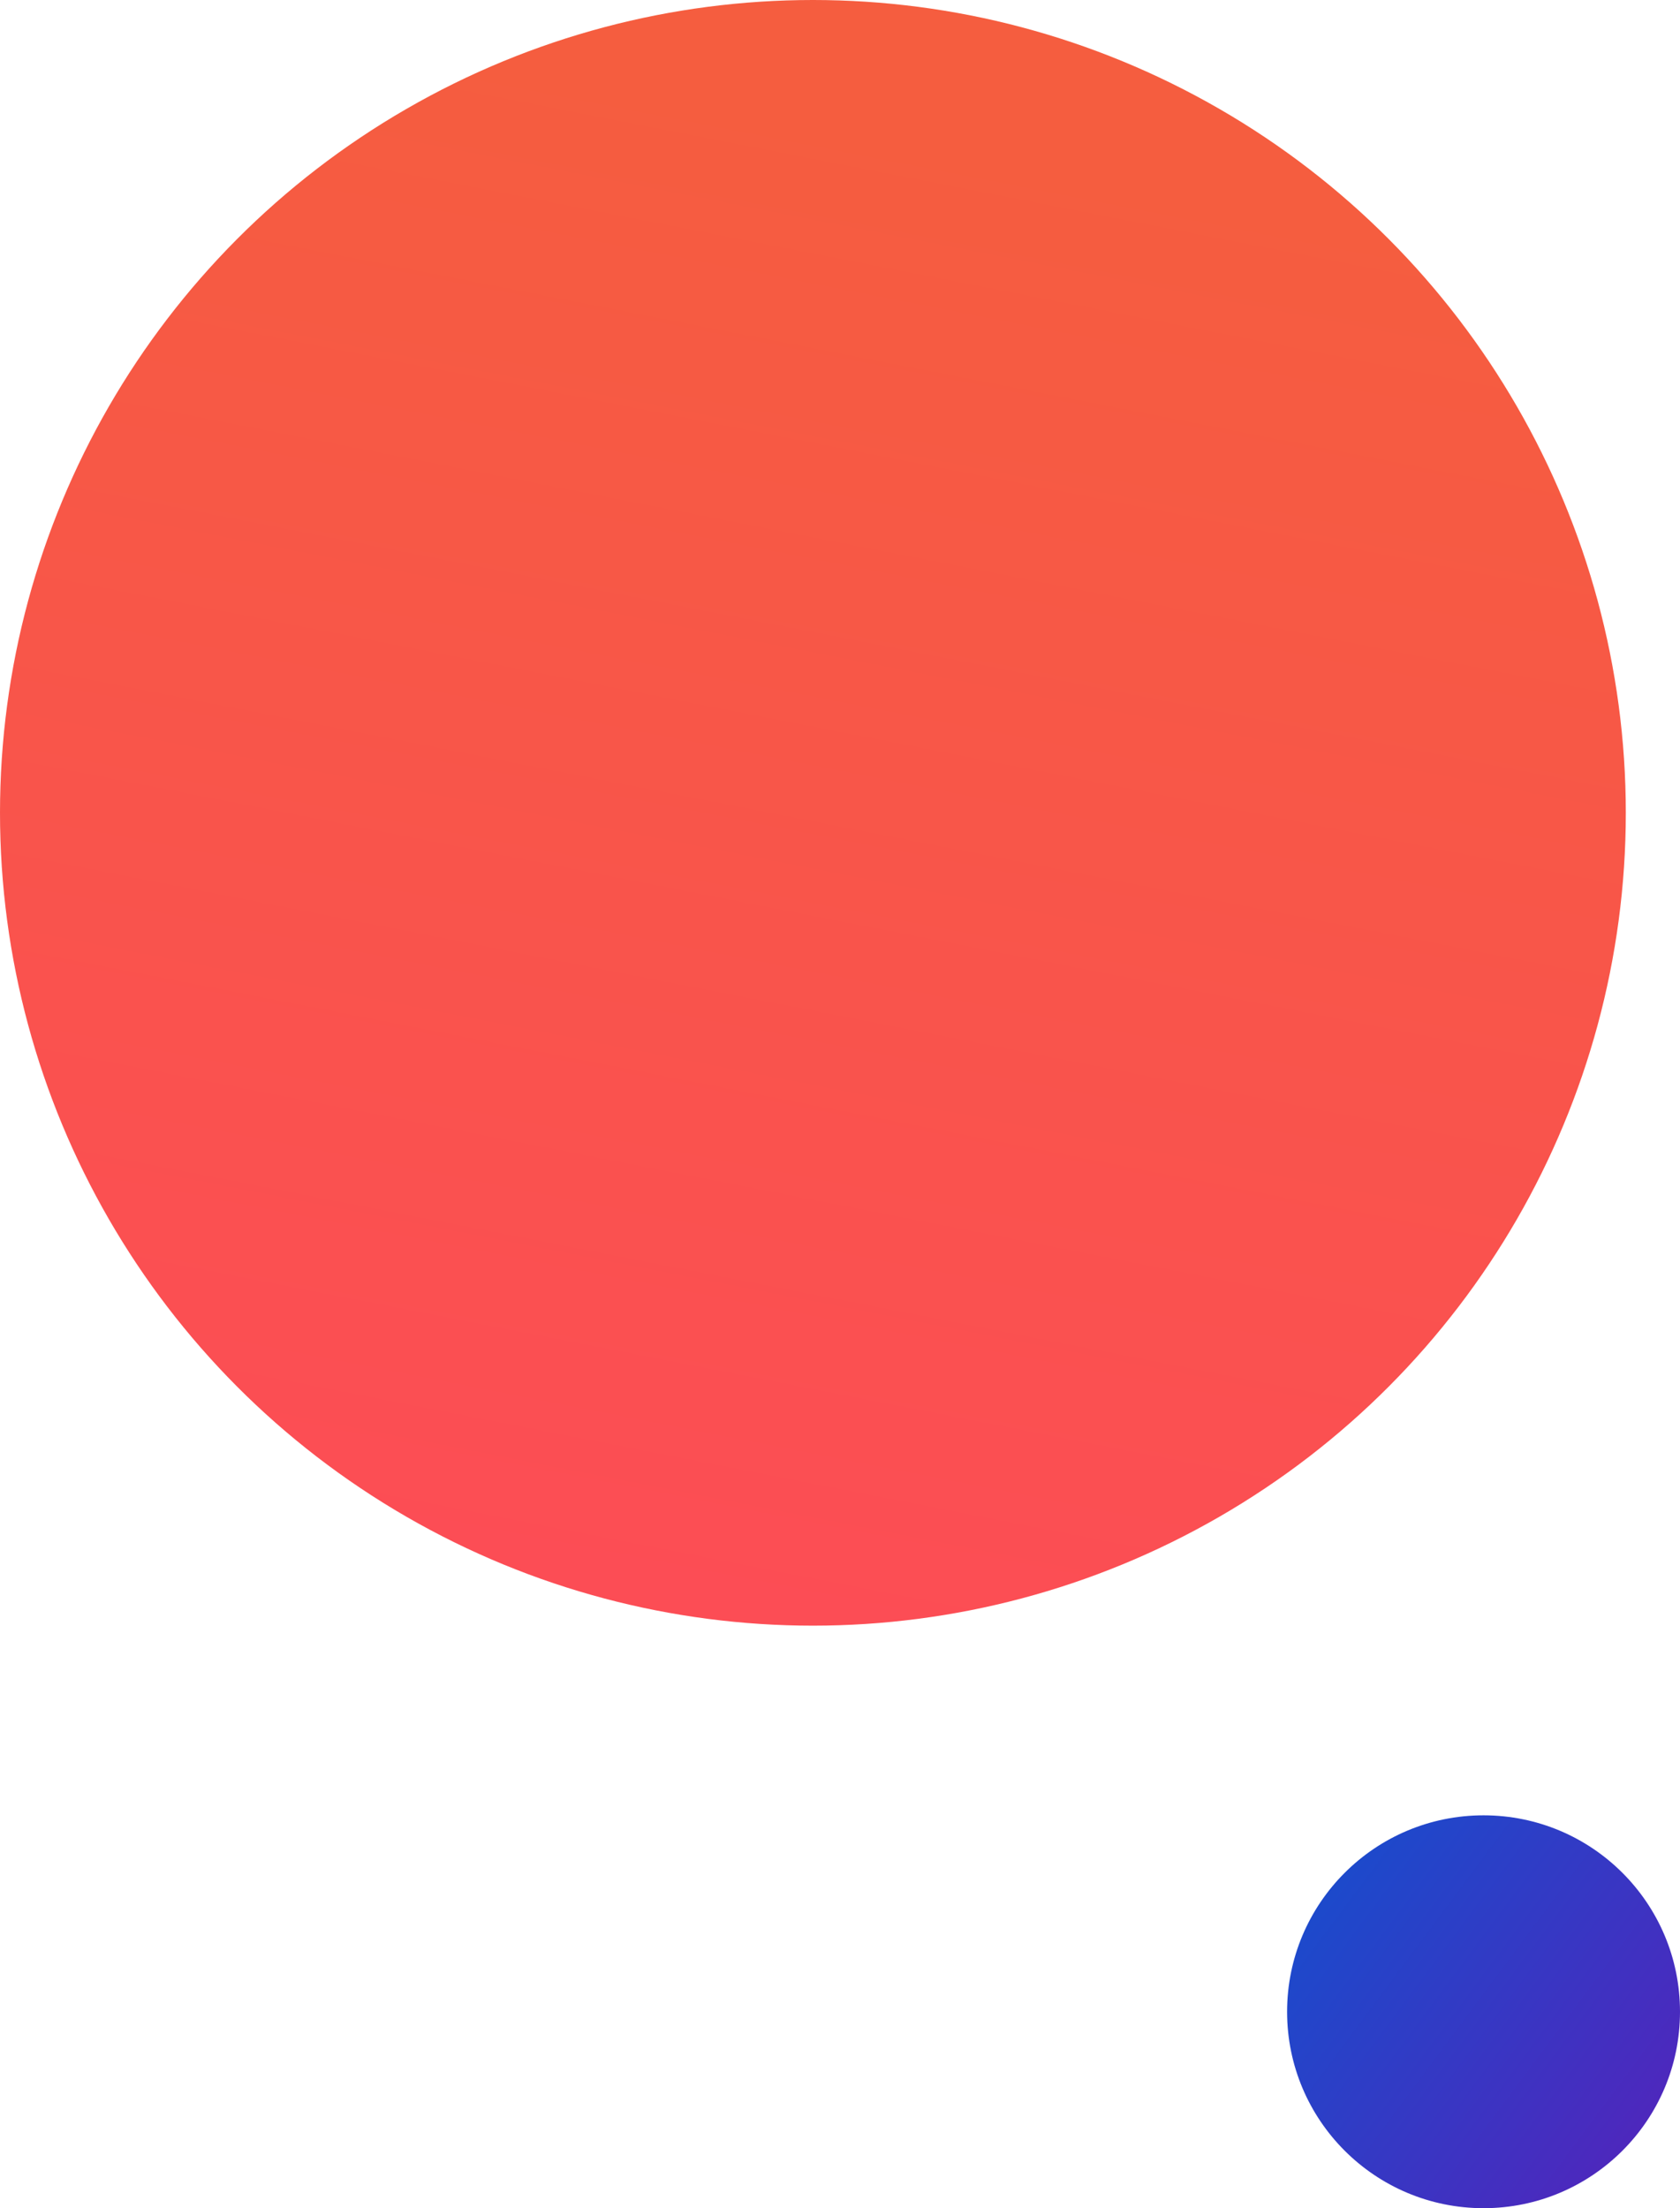
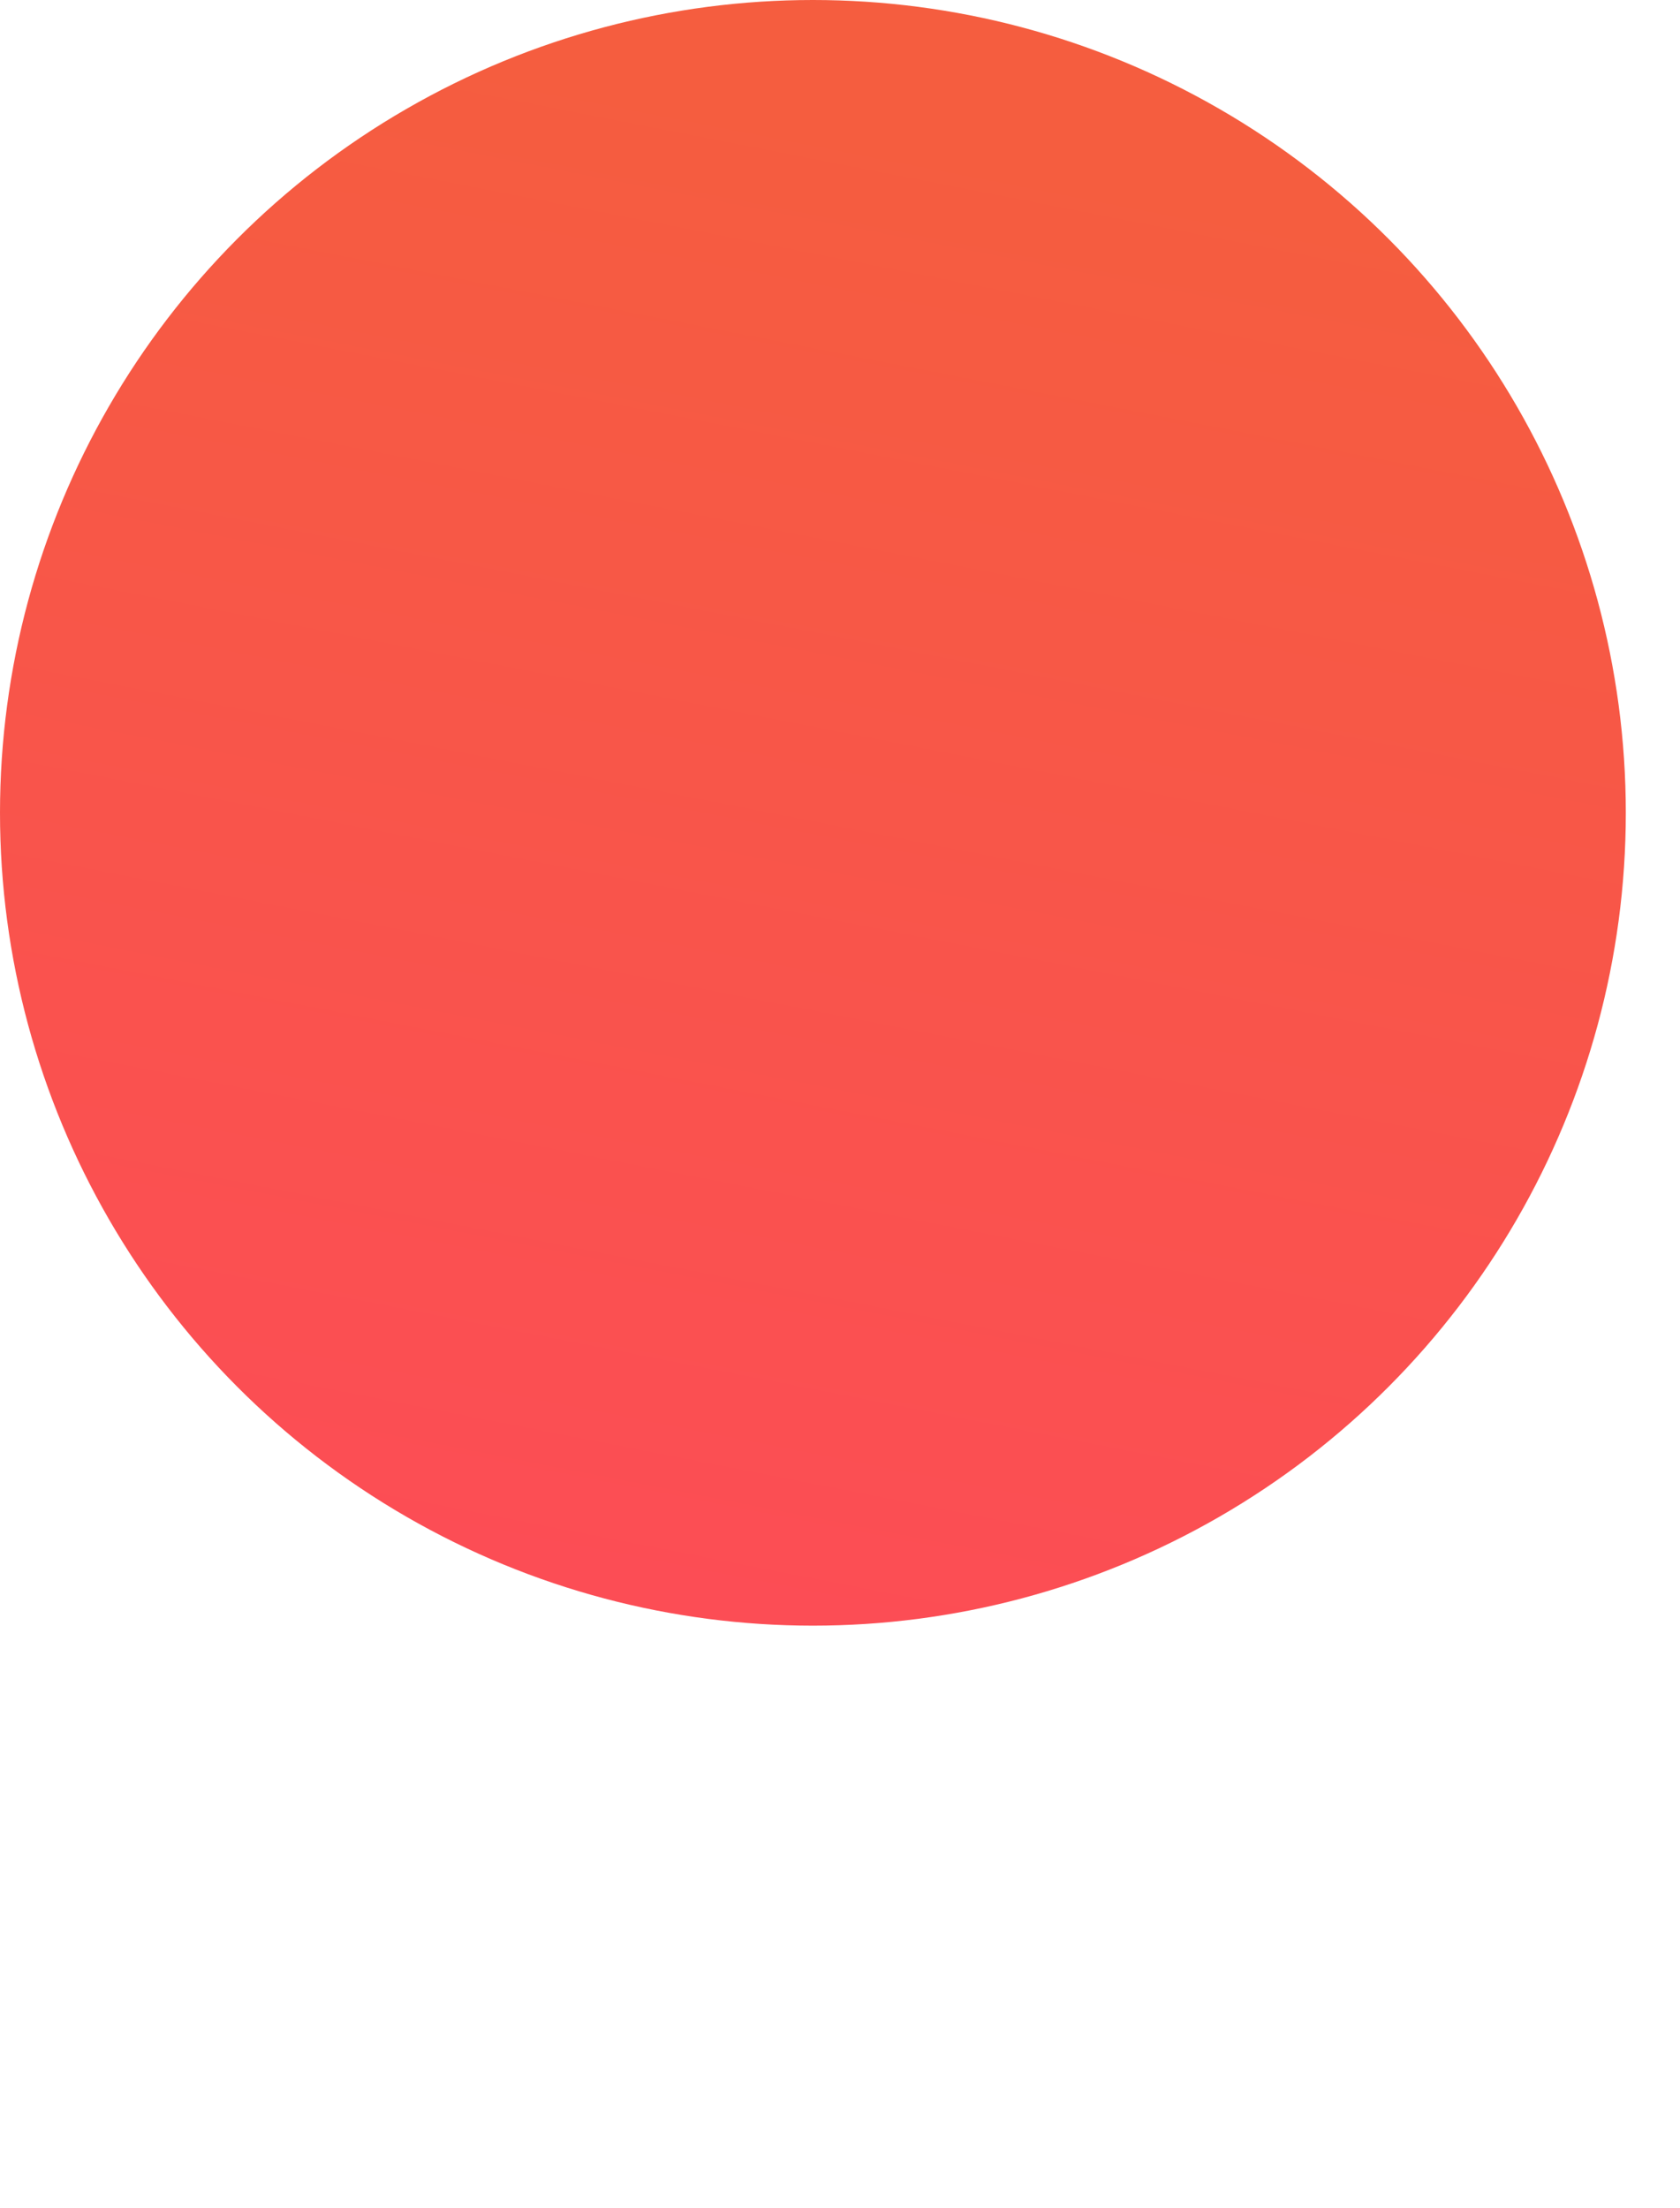
<svg xmlns="http://www.w3.org/2000/svg" width="124" height="163" viewBox="0 0 124 163" fill="none">
  <circle cx="60" cy="60" r="60" fill="url(#paint0_linear_1582_517)" />
-   <circle cx="109.5" cy="148.5" r="14.5" fill="url(#paint1_linear_1582_517)" />
  <defs>
    <linearGradient id="paint0_linear_1582_517" x1="81.084" y1="12.353" x2="60" y2="120" gradientUnits="userSpaceOnUse">
      <stop stop-color="#F55D3F" />
      <stop offset="1" stop-color="#FC4D55" />
    </linearGradient>
    <linearGradient id="paint1_linear_1582_517" x1="95" y1="141.415" x2="124" y2="163" gradientUnits="userSpaceOnUse">
      <stop stop-color="#1A4BCC" />
      <stop offset="1" stop-color="#5721BA" />
    </linearGradient>
  </defs>
</svg>